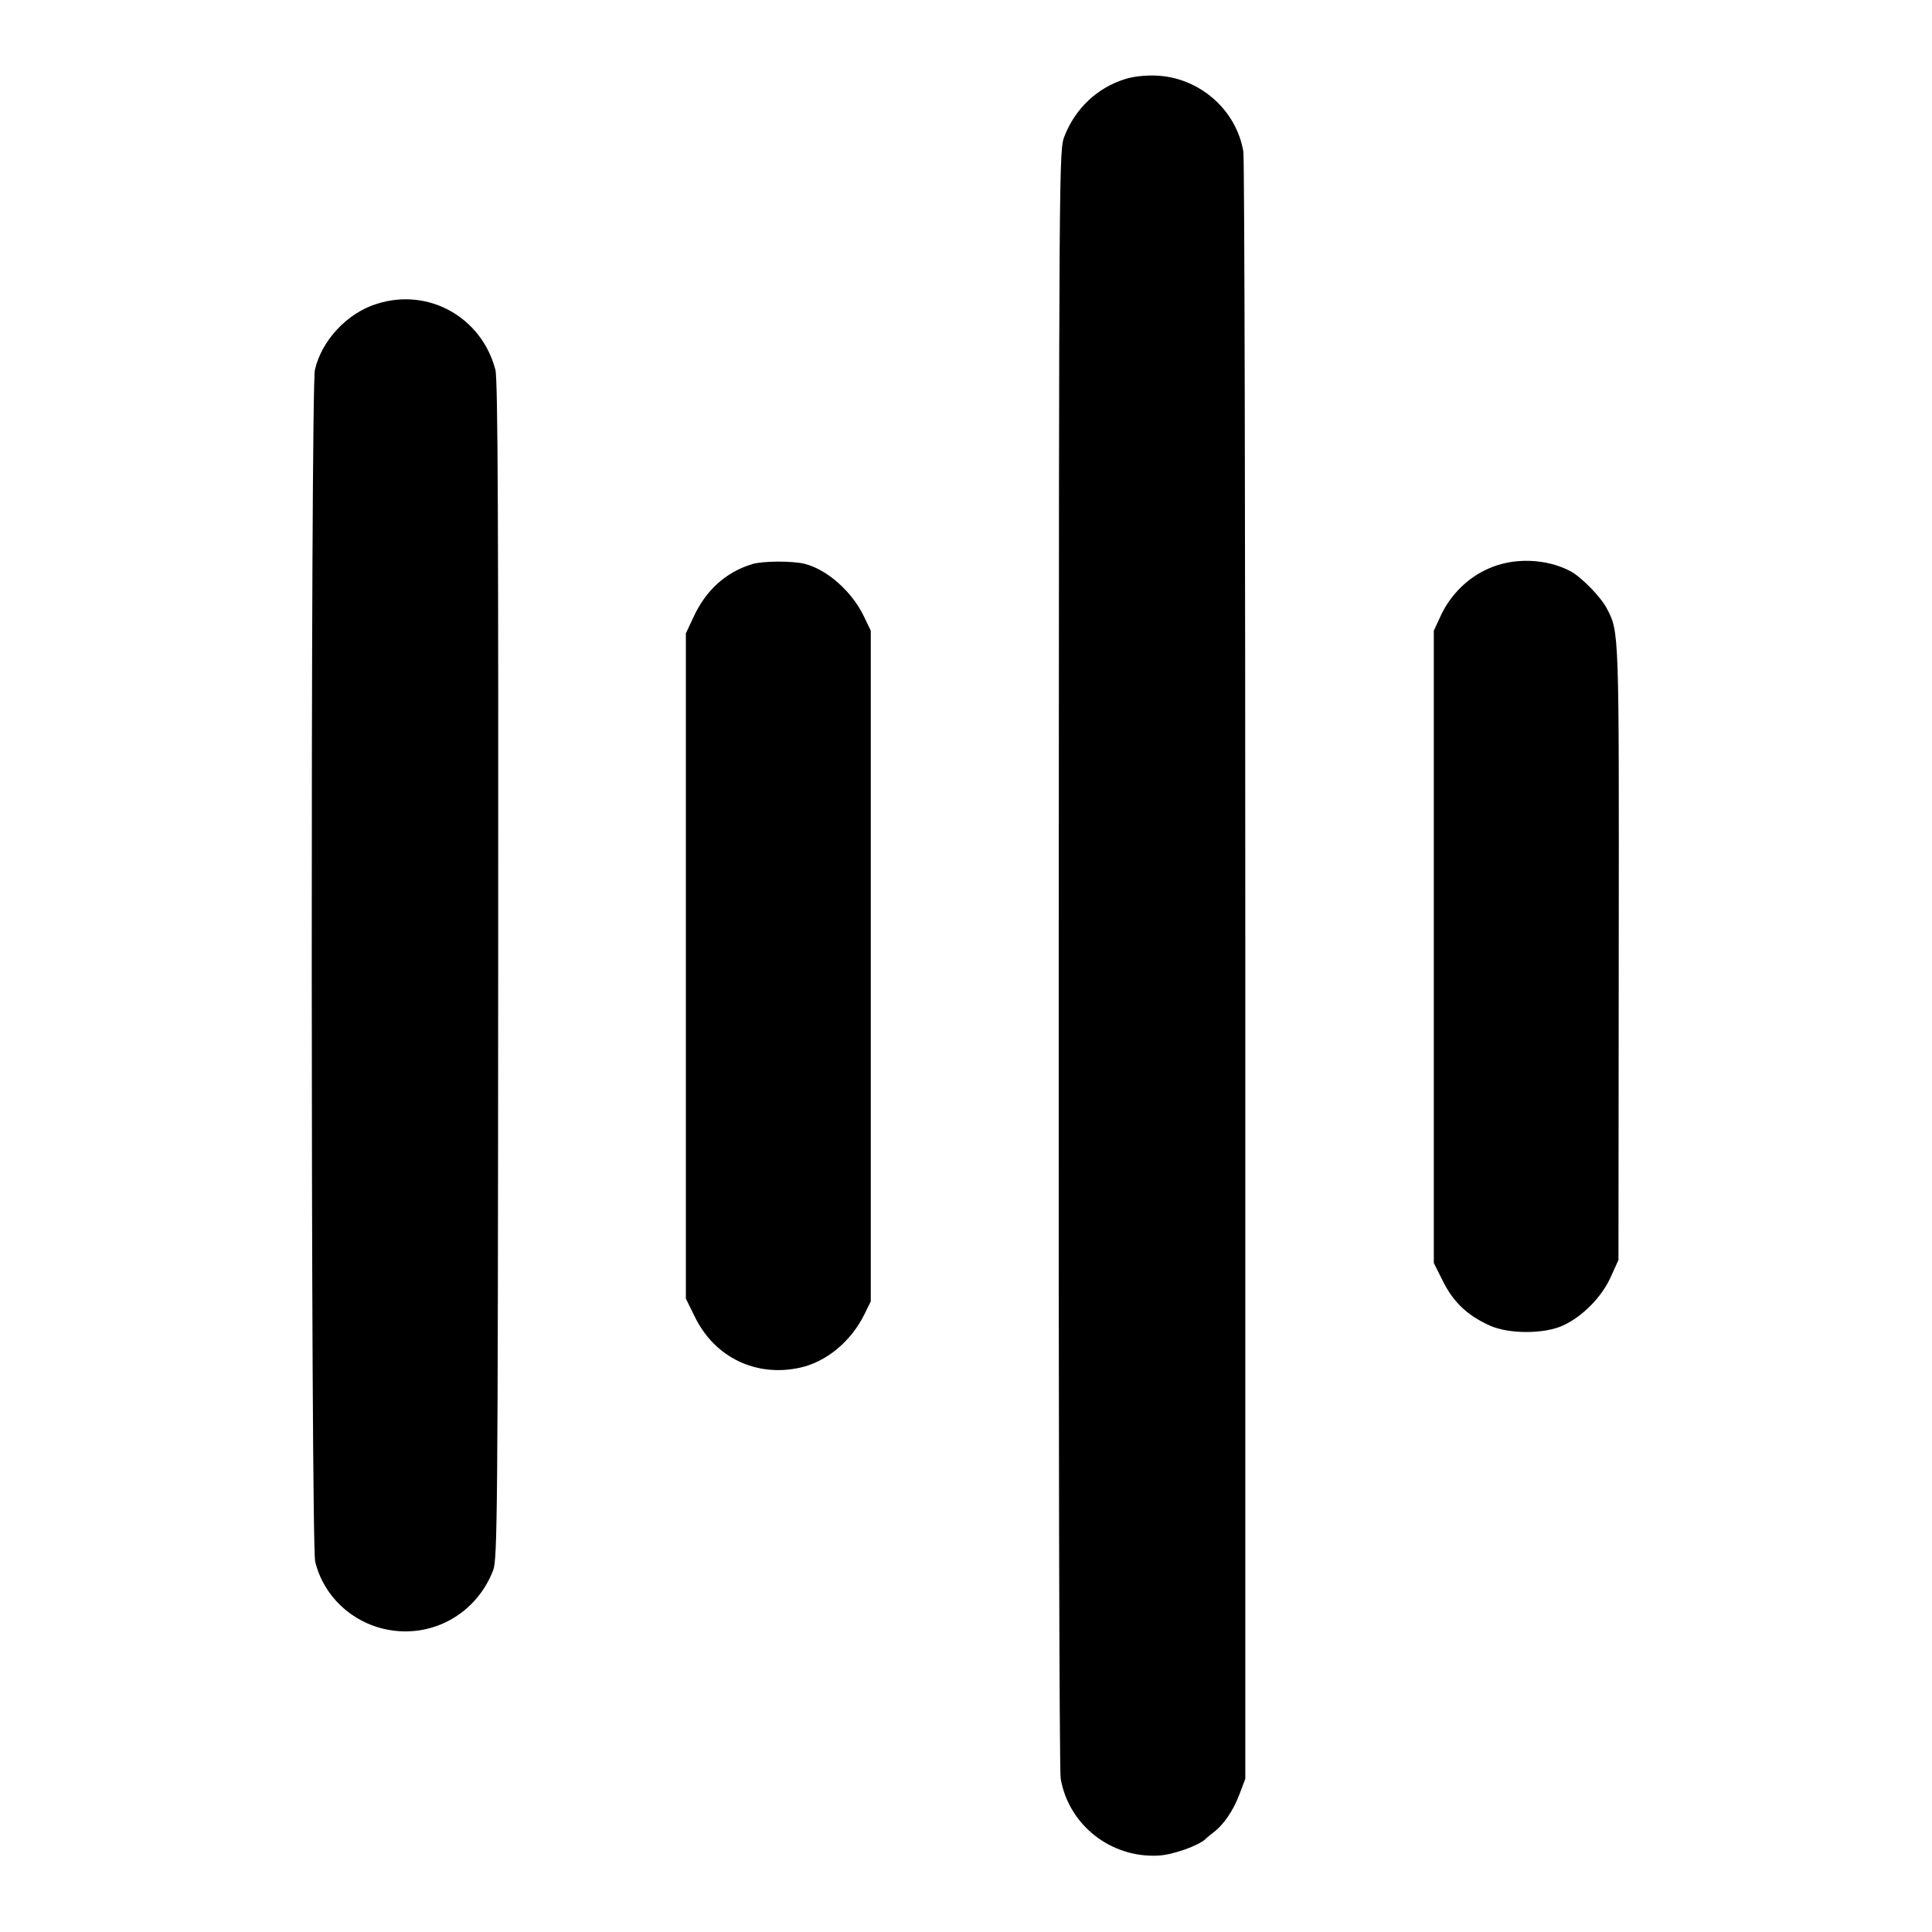
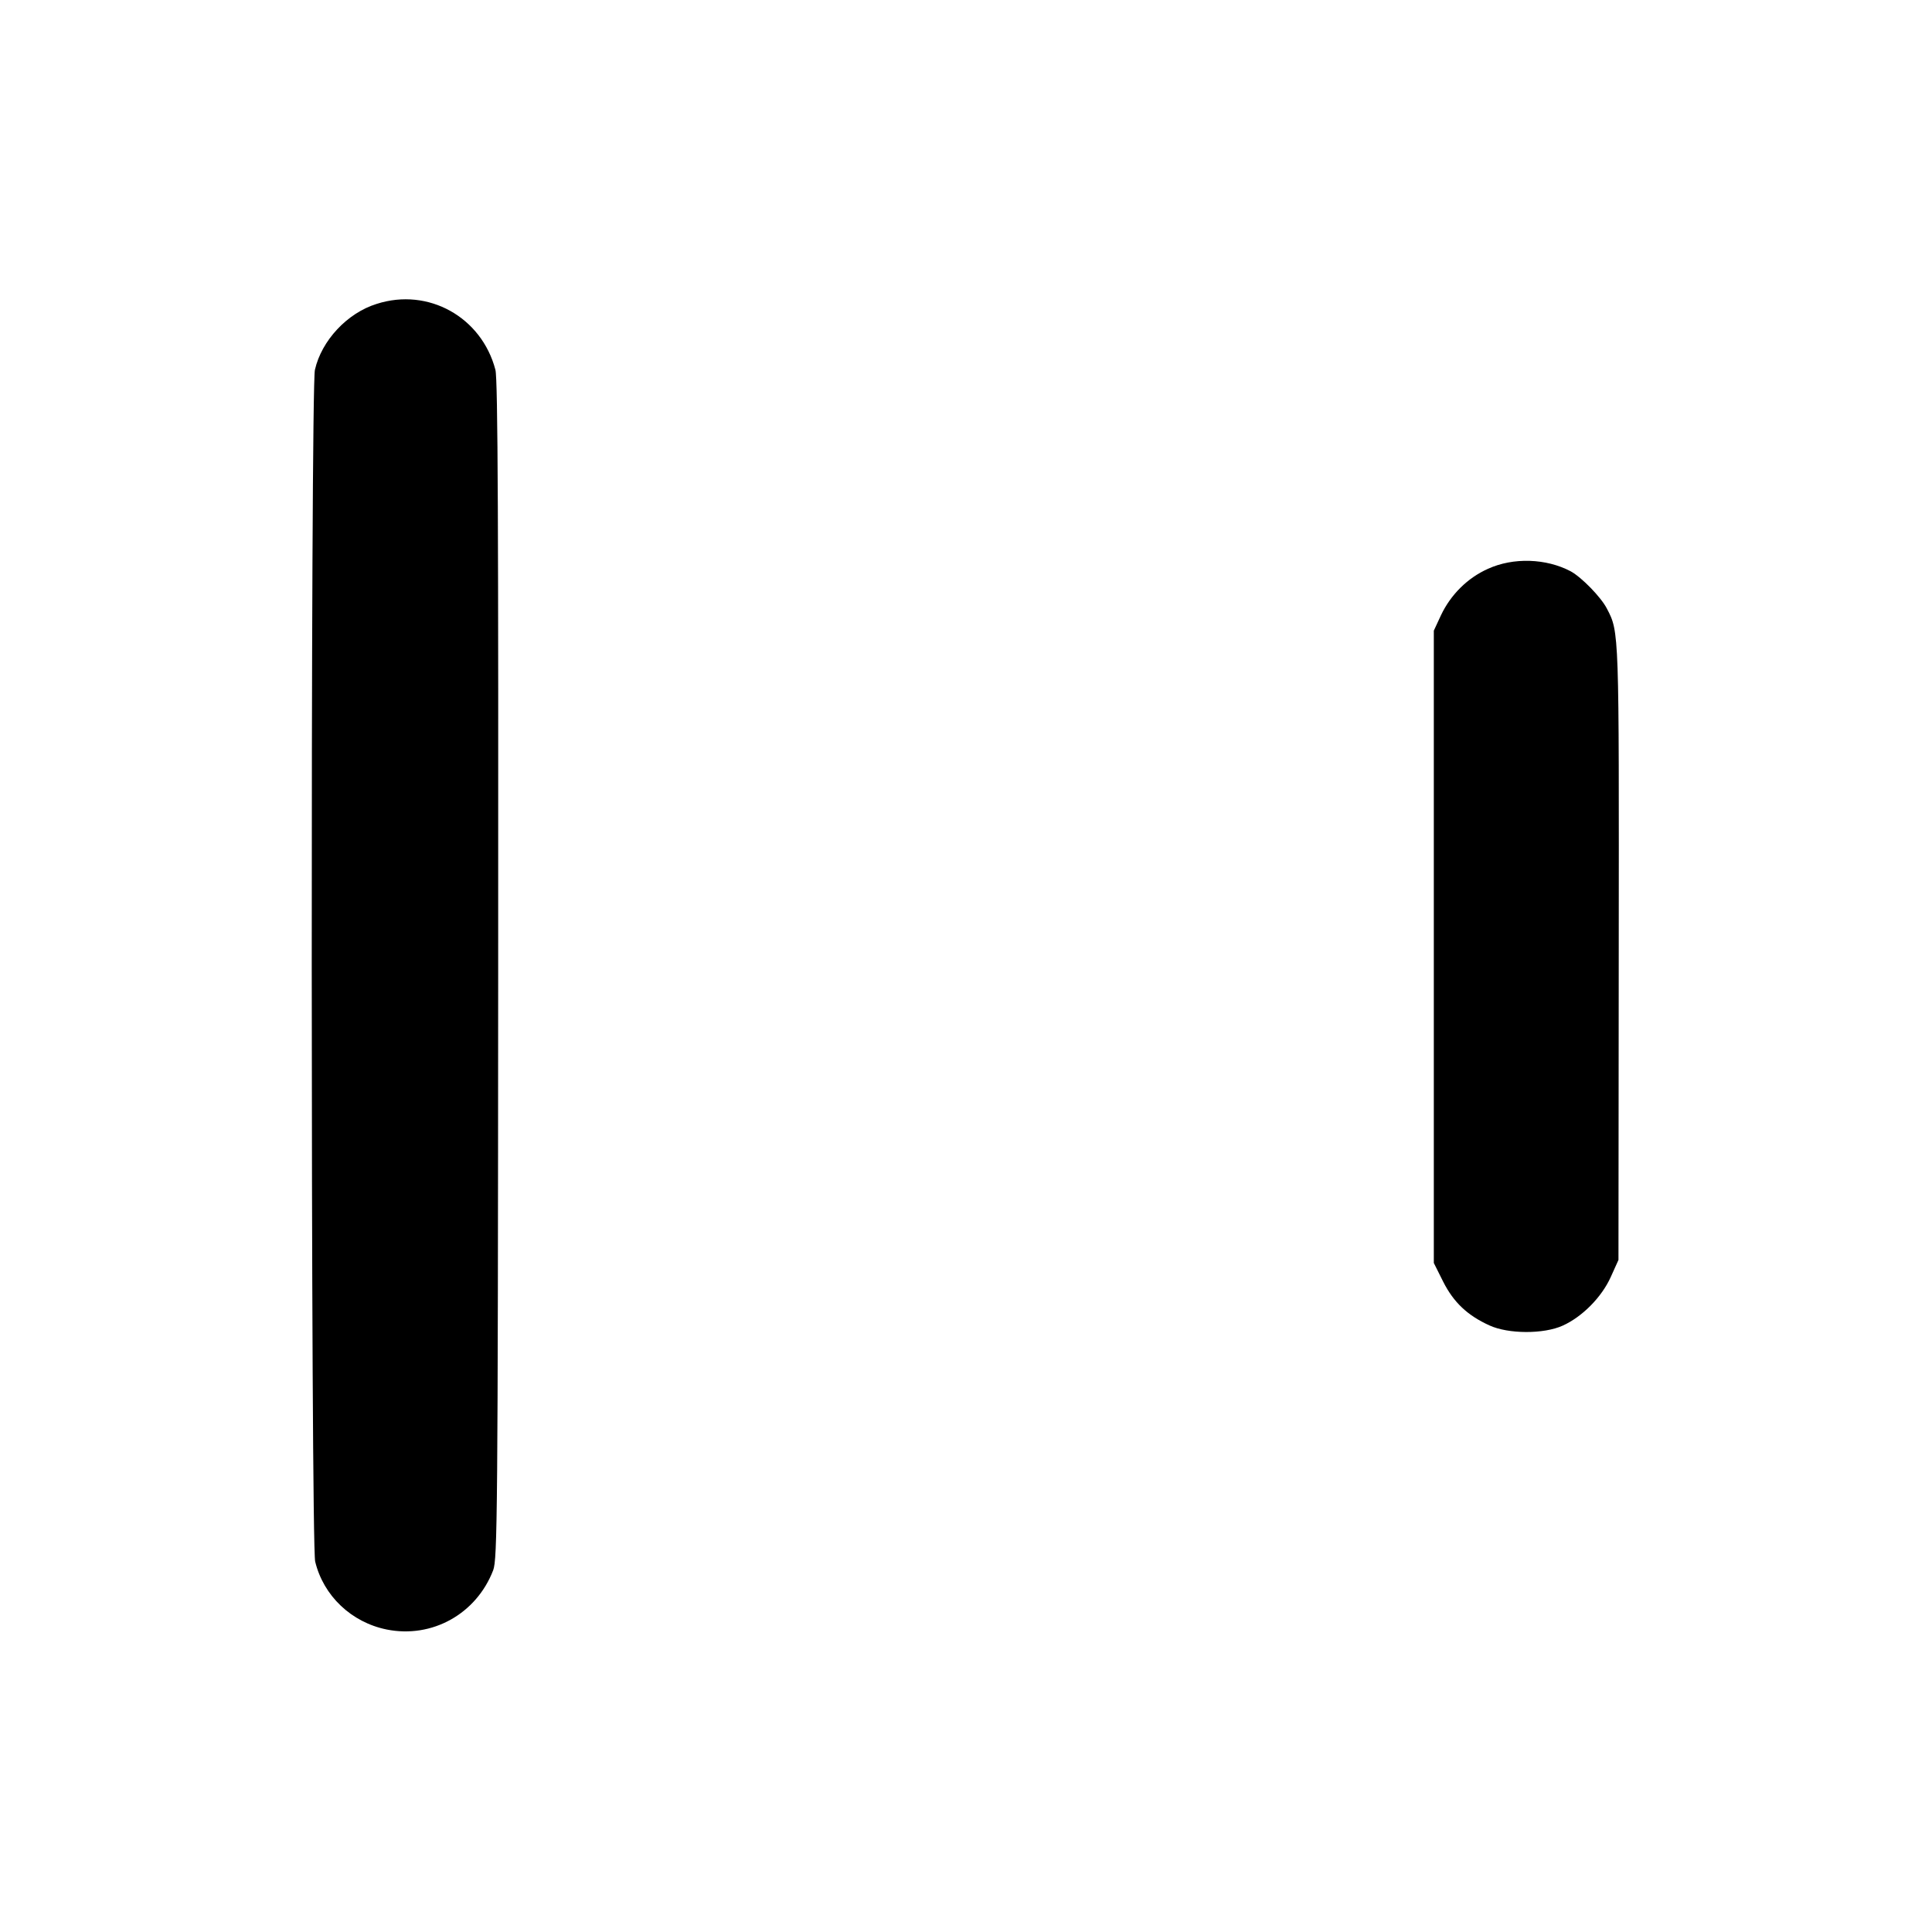
<svg xmlns="http://www.w3.org/2000/svg" version="1.0" width="700pt" height="700pt" viewBox="0 0 700 700" preserveAspectRatio="xMidYMid meet">
  <g transform="translate(0,700) scale(0.1,-0.1)" fill="#000000" stroke="none">
-     <path d="M4075 6713 c-99 -31 -179 -106 -218 -206 -20 -52 -20 -54 -21 -2977 -1 -1609 2 -2947 7 -2974 29 -169 183 -289 355 -279 53 3 145 36 170 60 7 7 21 18 30 25 35 26 71 79 92 135 l22 58 0 2925 c0 1609 -3 2946 -7 2970 -25 152 -159 269 -314 276 -40 2 -86 -3 -116 -13z" />
    <path d="M1365 5899 c-107 -33 -200 -133 -224 -239 -16 -68 -15 -4256 1 -4318 30 -124 131 -220 259 -246 164 -33 325 56 386 215 15 41 17 194 18 2174 1 1608 -1 2141 -10 2175 -50 191 -243 299 -430 239z" />
-     <path d="M2725 4956 c-95 -29 -167 -94 -212 -191 l-28 -60 0 -1205 0 -1205 33 -67 c72 -147 223 -219 382 -183 94 21 183 94 232 193 l23 47 0 1215 0 1215 -27 56 c-44 88 -131 165 -212 186 -43 11 -152 11 -191 -1z" />
    <path d="M5391 4939 c-74 -33 -135 -94 -170 -168 l-26 -56 0 -1146 0 -1145 34 -68 c38 -75 88 -122 167 -158 69 -32 198 -32 266 -1 71 32 141 103 174 176 l28 62 1 1115 c1 1167 2 1159 -43 1245 -21 41 -91 113 -131 135 -89 47 -208 51 -300 9z" />
  </g>
</svg>